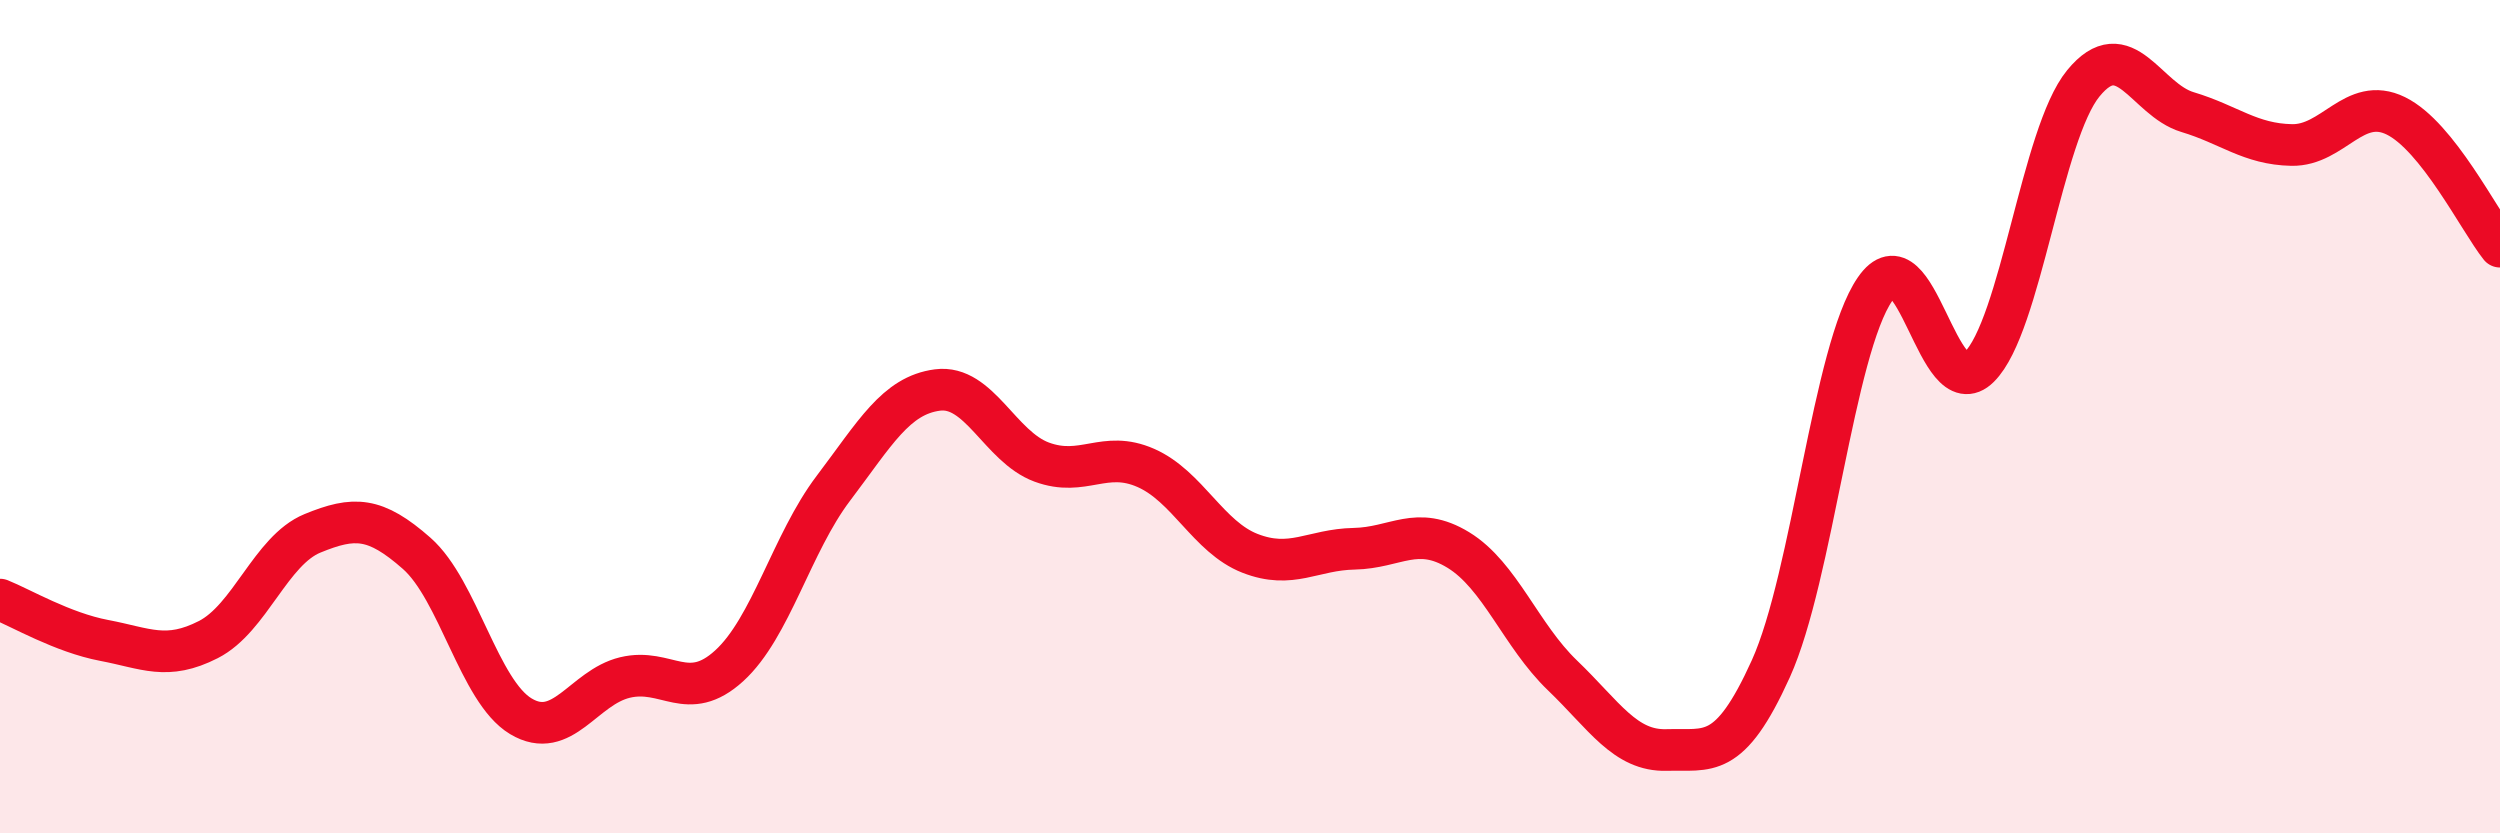
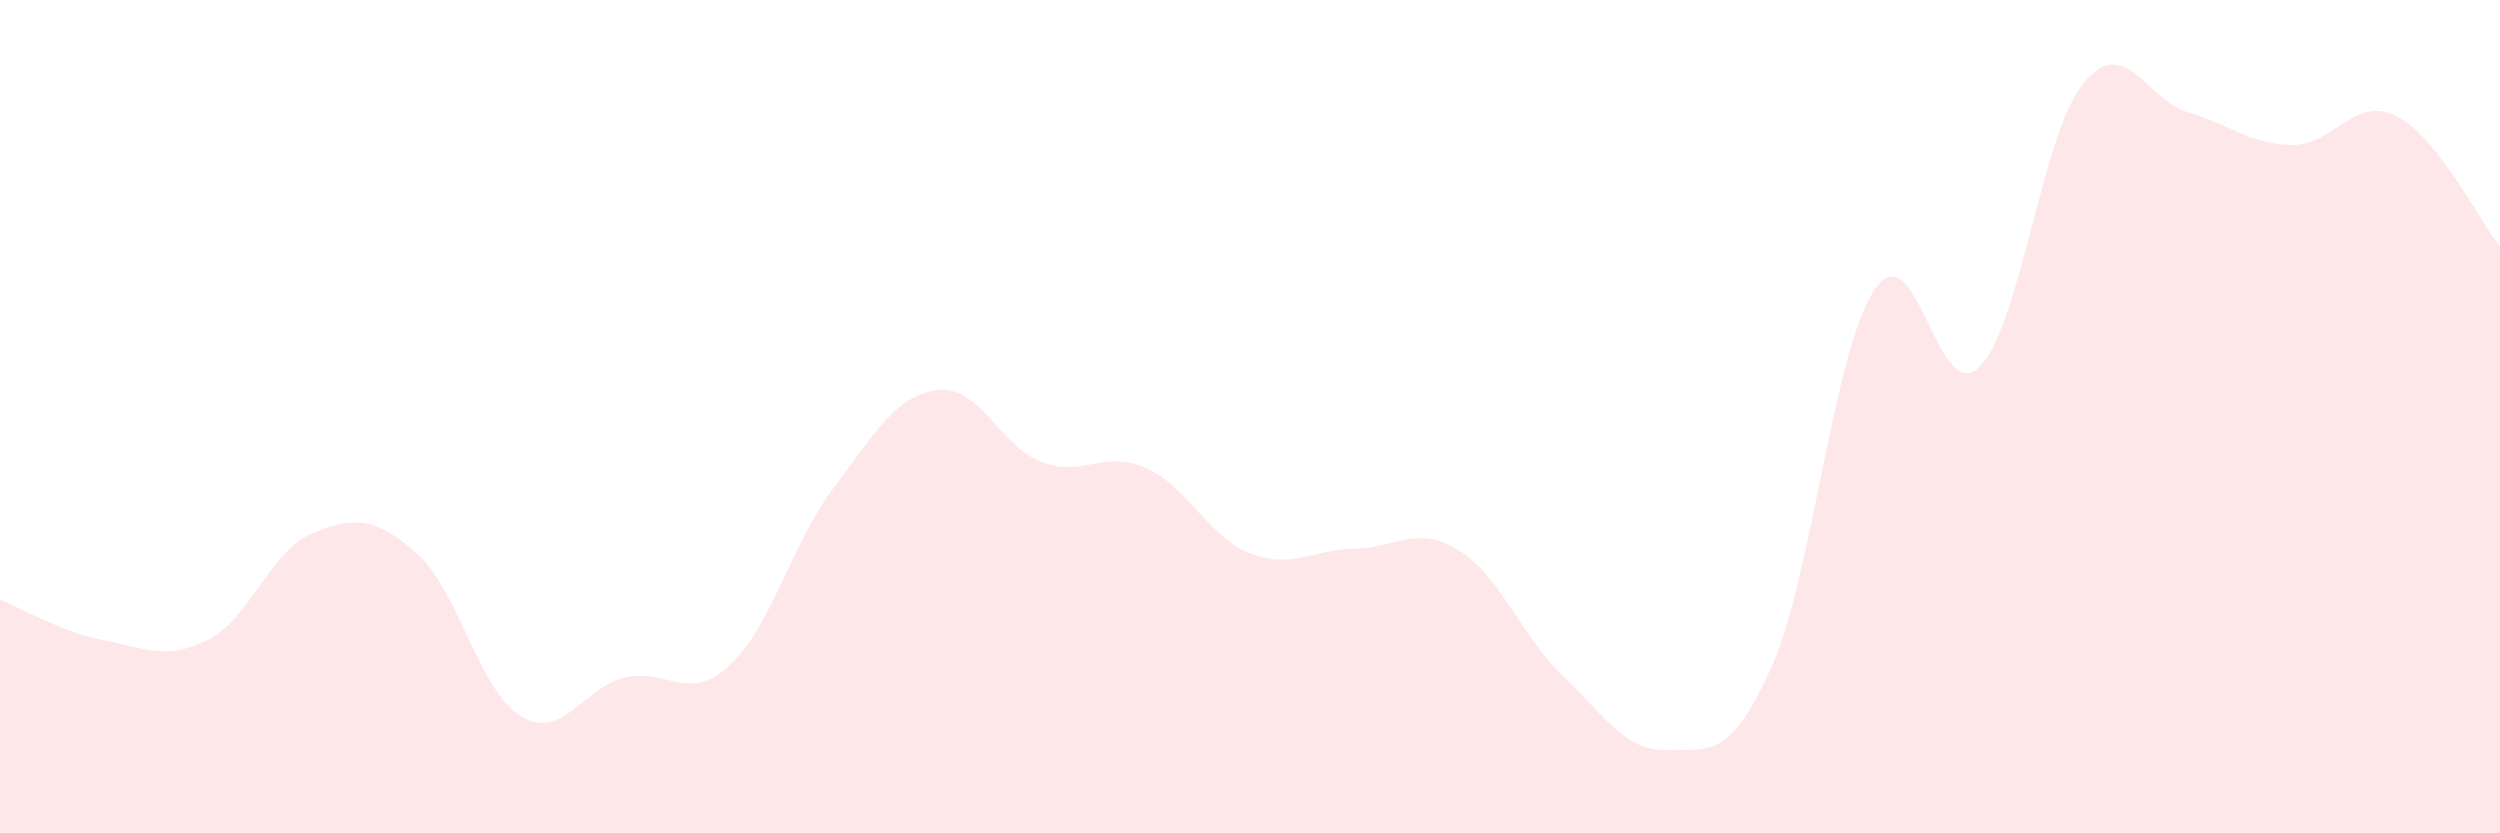
<svg xmlns="http://www.w3.org/2000/svg" width="60" height="20" viewBox="0 0 60 20">
  <path d="M 0,14.39 C 0.5,14.59 1.5,15.18 2.5,15.37 C 3.5,15.56 4,15.86 5,15.35 C 6,14.84 6.5,13.21 7.5,12.8 C 8.5,12.39 9,12.4 10,13.28 C 11,14.16 11.5,16.59 12.5,17.19 C 13.5,17.79 14,16.5 15,16.26 C 16,16.02 16.5,16.89 17.5,15.98 C 18.5,15.07 19,13.04 20,11.72 C 21,10.4 21.5,9.49 22.5,9.36 C 23.5,9.23 24,10.72 25,11.09 C 26,11.46 26.5,10.79 27.5,11.23 C 28.5,11.67 29,12.89 30,13.28 C 31,13.67 31.5,13.19 32.5,13.17 C 33.5,13.15 34,12.59 35,13.2 C 36,13.81 36.5,15.25 37.5,16.21 C 38.5,17.17 39,18.03 40,18 C 41,17.97 41.5,18.26 42.5,16.05 C 43.5,13.84 44,8.39 45,6.94 C 46,5.49 46.5,9.8 47.5,8.81 C 48.5,7.82 49,3.22 50,2 C 51,0.78 51.5,2.39 52.5,2.69 C 53.5,2.99 54,3.46 55,3.48 C 56,3.5 56.5,2.29 57.5,2.78 C 58.5,3.27 59.5,5.29 60,5.92L60 20L0 20Z" fill="#EB0A25" opacity="0.1" stroke-linecap="round" stroke-linejoin="round" />
-   <path d="M 0,14.39 C 0.5,14.59 1.5,15.18 2.5,15.37 C 3.5,15.56 4,15.86 5,15.35 C 6,14.84 6.5,13.21 7.5,12.8 C 8.5,12.39 9,12.4 10,13.28 C 11,14.16 11.5,16.59 12.5,17.19 C 13.5,17.79 14,16.5 15,16.26 C 16,16.02 16.5,16.89 17.5,15.98 C 18.5,15.07 19,13.04 20,11.72 C 21,10.4 21.5,9.49 22.5,9.36 C 23.5,9.23 24,10.72 25,11.09 C 26,11.46 26.5,10.79 27.5,11.23 C 28.5,11.67 29,12.89 30,13.28 C 31,13.67 31.5,13.19 32.5,13.17 C 33.5,13.15 34,12.59 35,13.2 C 36,13.81 36.5,15.25 37.5,16.21 C 38.5,17.17 39,18.03 40,18 C 41,17.97 41.5,18.26 42.5,16.05 C 43.5,13.84 44,8.39 45,6.94 C 46,5.49 46.5,9.8 47.5,8.81 C 48.5,7.82 49,3.22 50,2 C 51,0.78 51.5,2.39 52.5,2.69 C 53.5,2.99 54,3.46 55,3.48 C 56,3.5 56.5,2.29 57.5,2.78 C 58.5,3.27 59.5,5.29 60,5.92" stroke="#EB0A25" stroke-width="1" fill="none" stroke-linecap="round" stroke-linejoin="round" />
</svg>